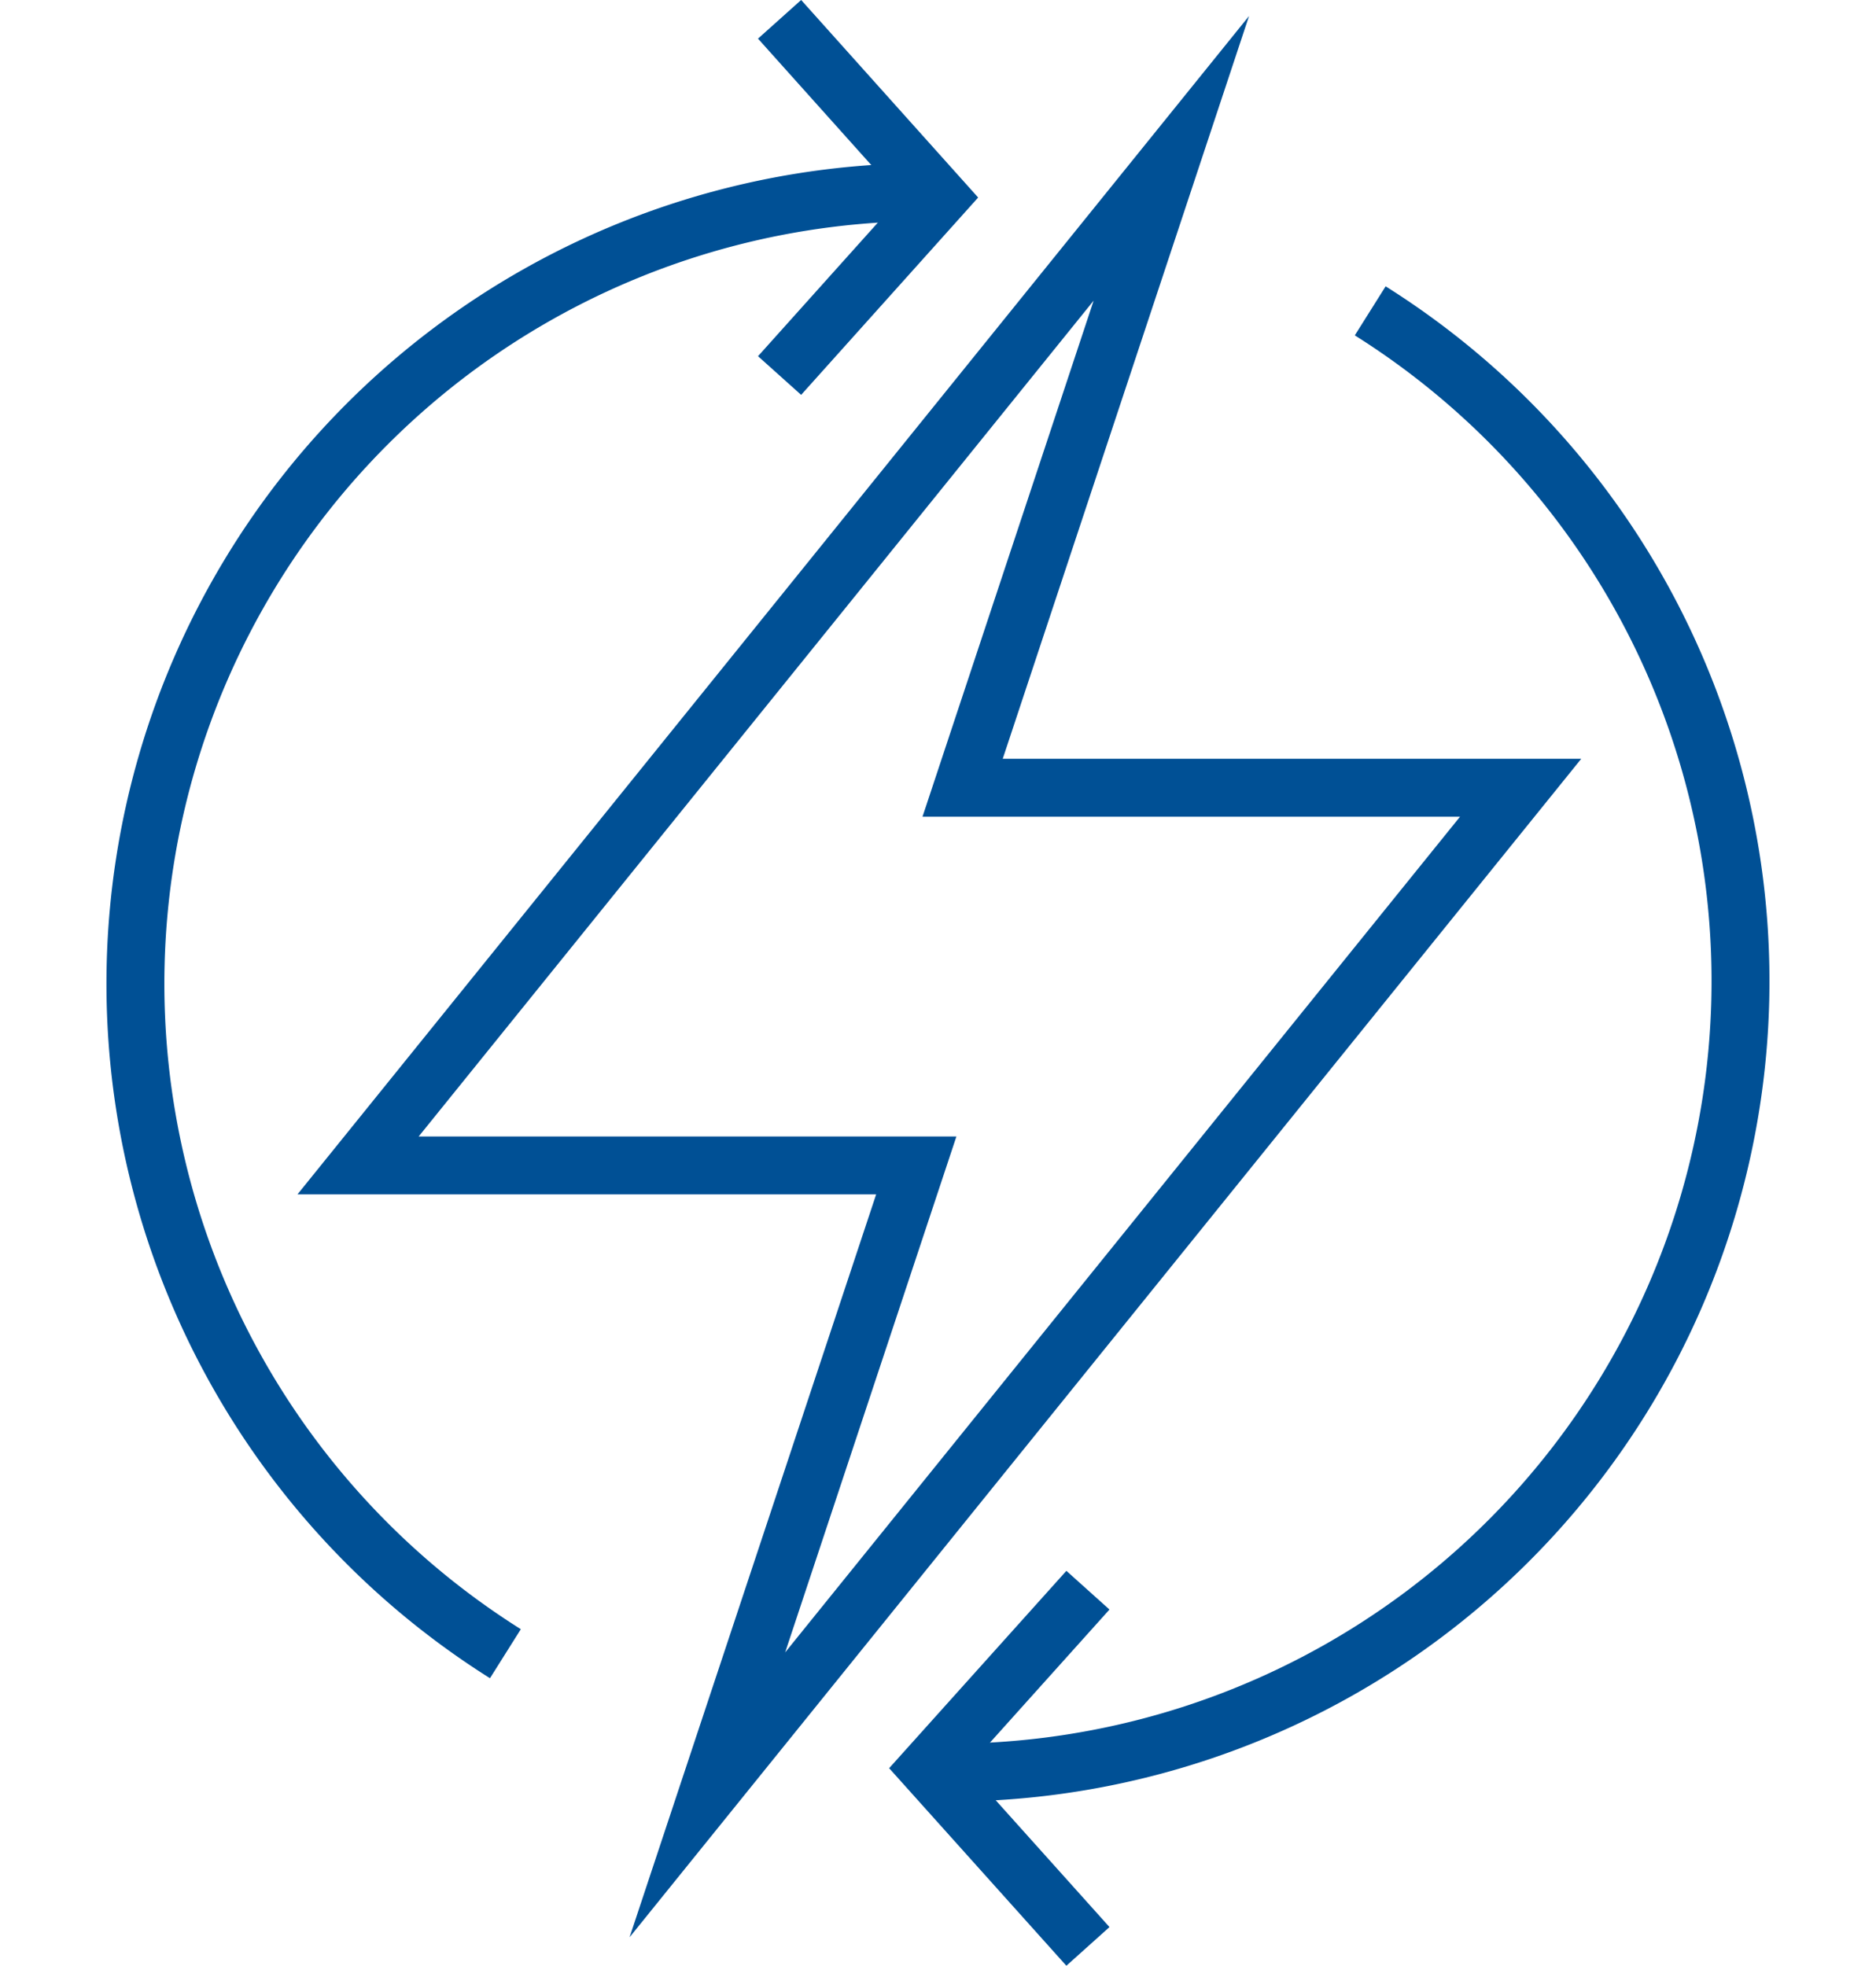
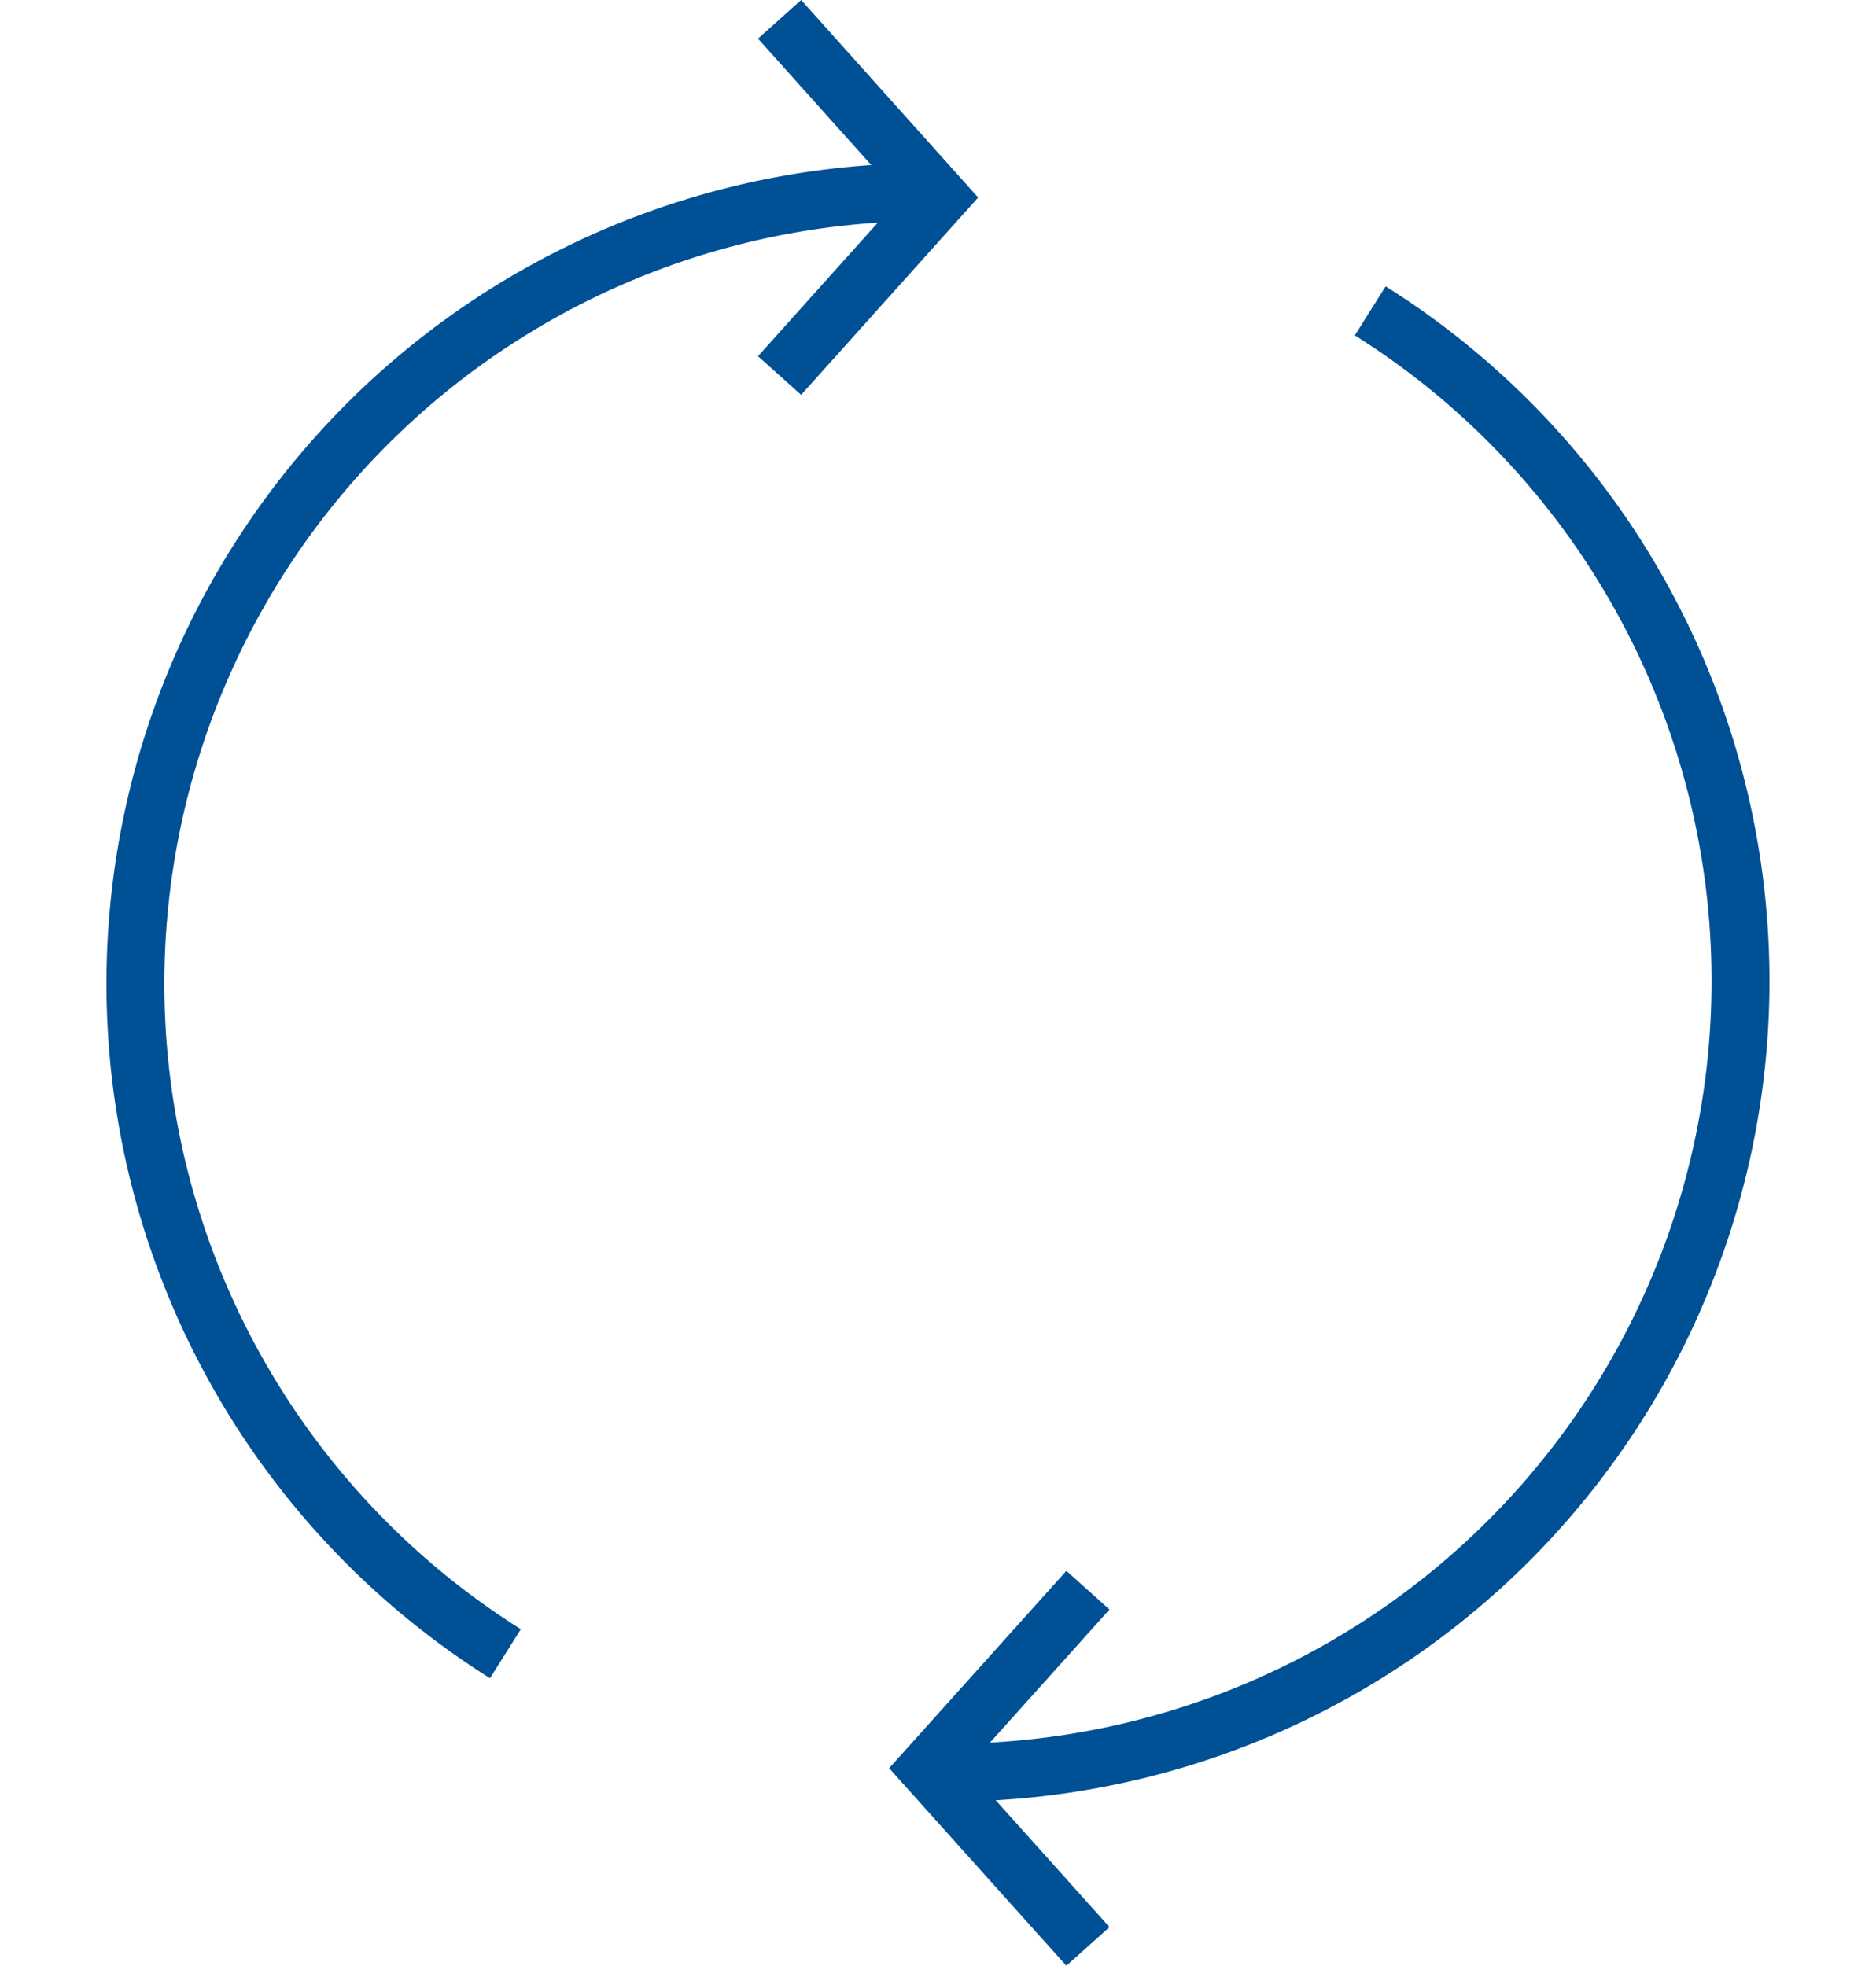
<svg xmlns="http://www.w3.org/2000/svg" viewBox="0 0 85.89 101.81" data-filename="icon-1.svg" height="90">
  <title>Asset 1</title>
  <g data-name="Layer 2">
    <g data-name="Layer 4">
-       <polygon points="73.12 40.8 44.22 40.8 55.03 8.2 12.91 60.36 41.82 60.36 31 92.96 73.12 40.8" style="fill:none;stroke:#005095;stroke-miterlimit:10;stroke-width:3px" />
      <polyline points="34.74 19.45 43.01 10.23 34.74 1" style="fill:none;stroke:#005095;stroke-width:3px" />
      <polyline points="50.71 82.36 42.43 91.58 50.71 100.81" style="fill:none;stroke:#005095;stroke-width:3px" />
      <path d="M20.54,85.65a41,41,0,0,1,22-75.7" style="fill:none;stroke:#005095;stroke-width:3px" />
      <path d="M65.33,16.1a41,41,0,0,1-22,75.71" style="fill:none;stroke:#005095;stroke-width:3px" />
    </g>
  </g>
</svg>